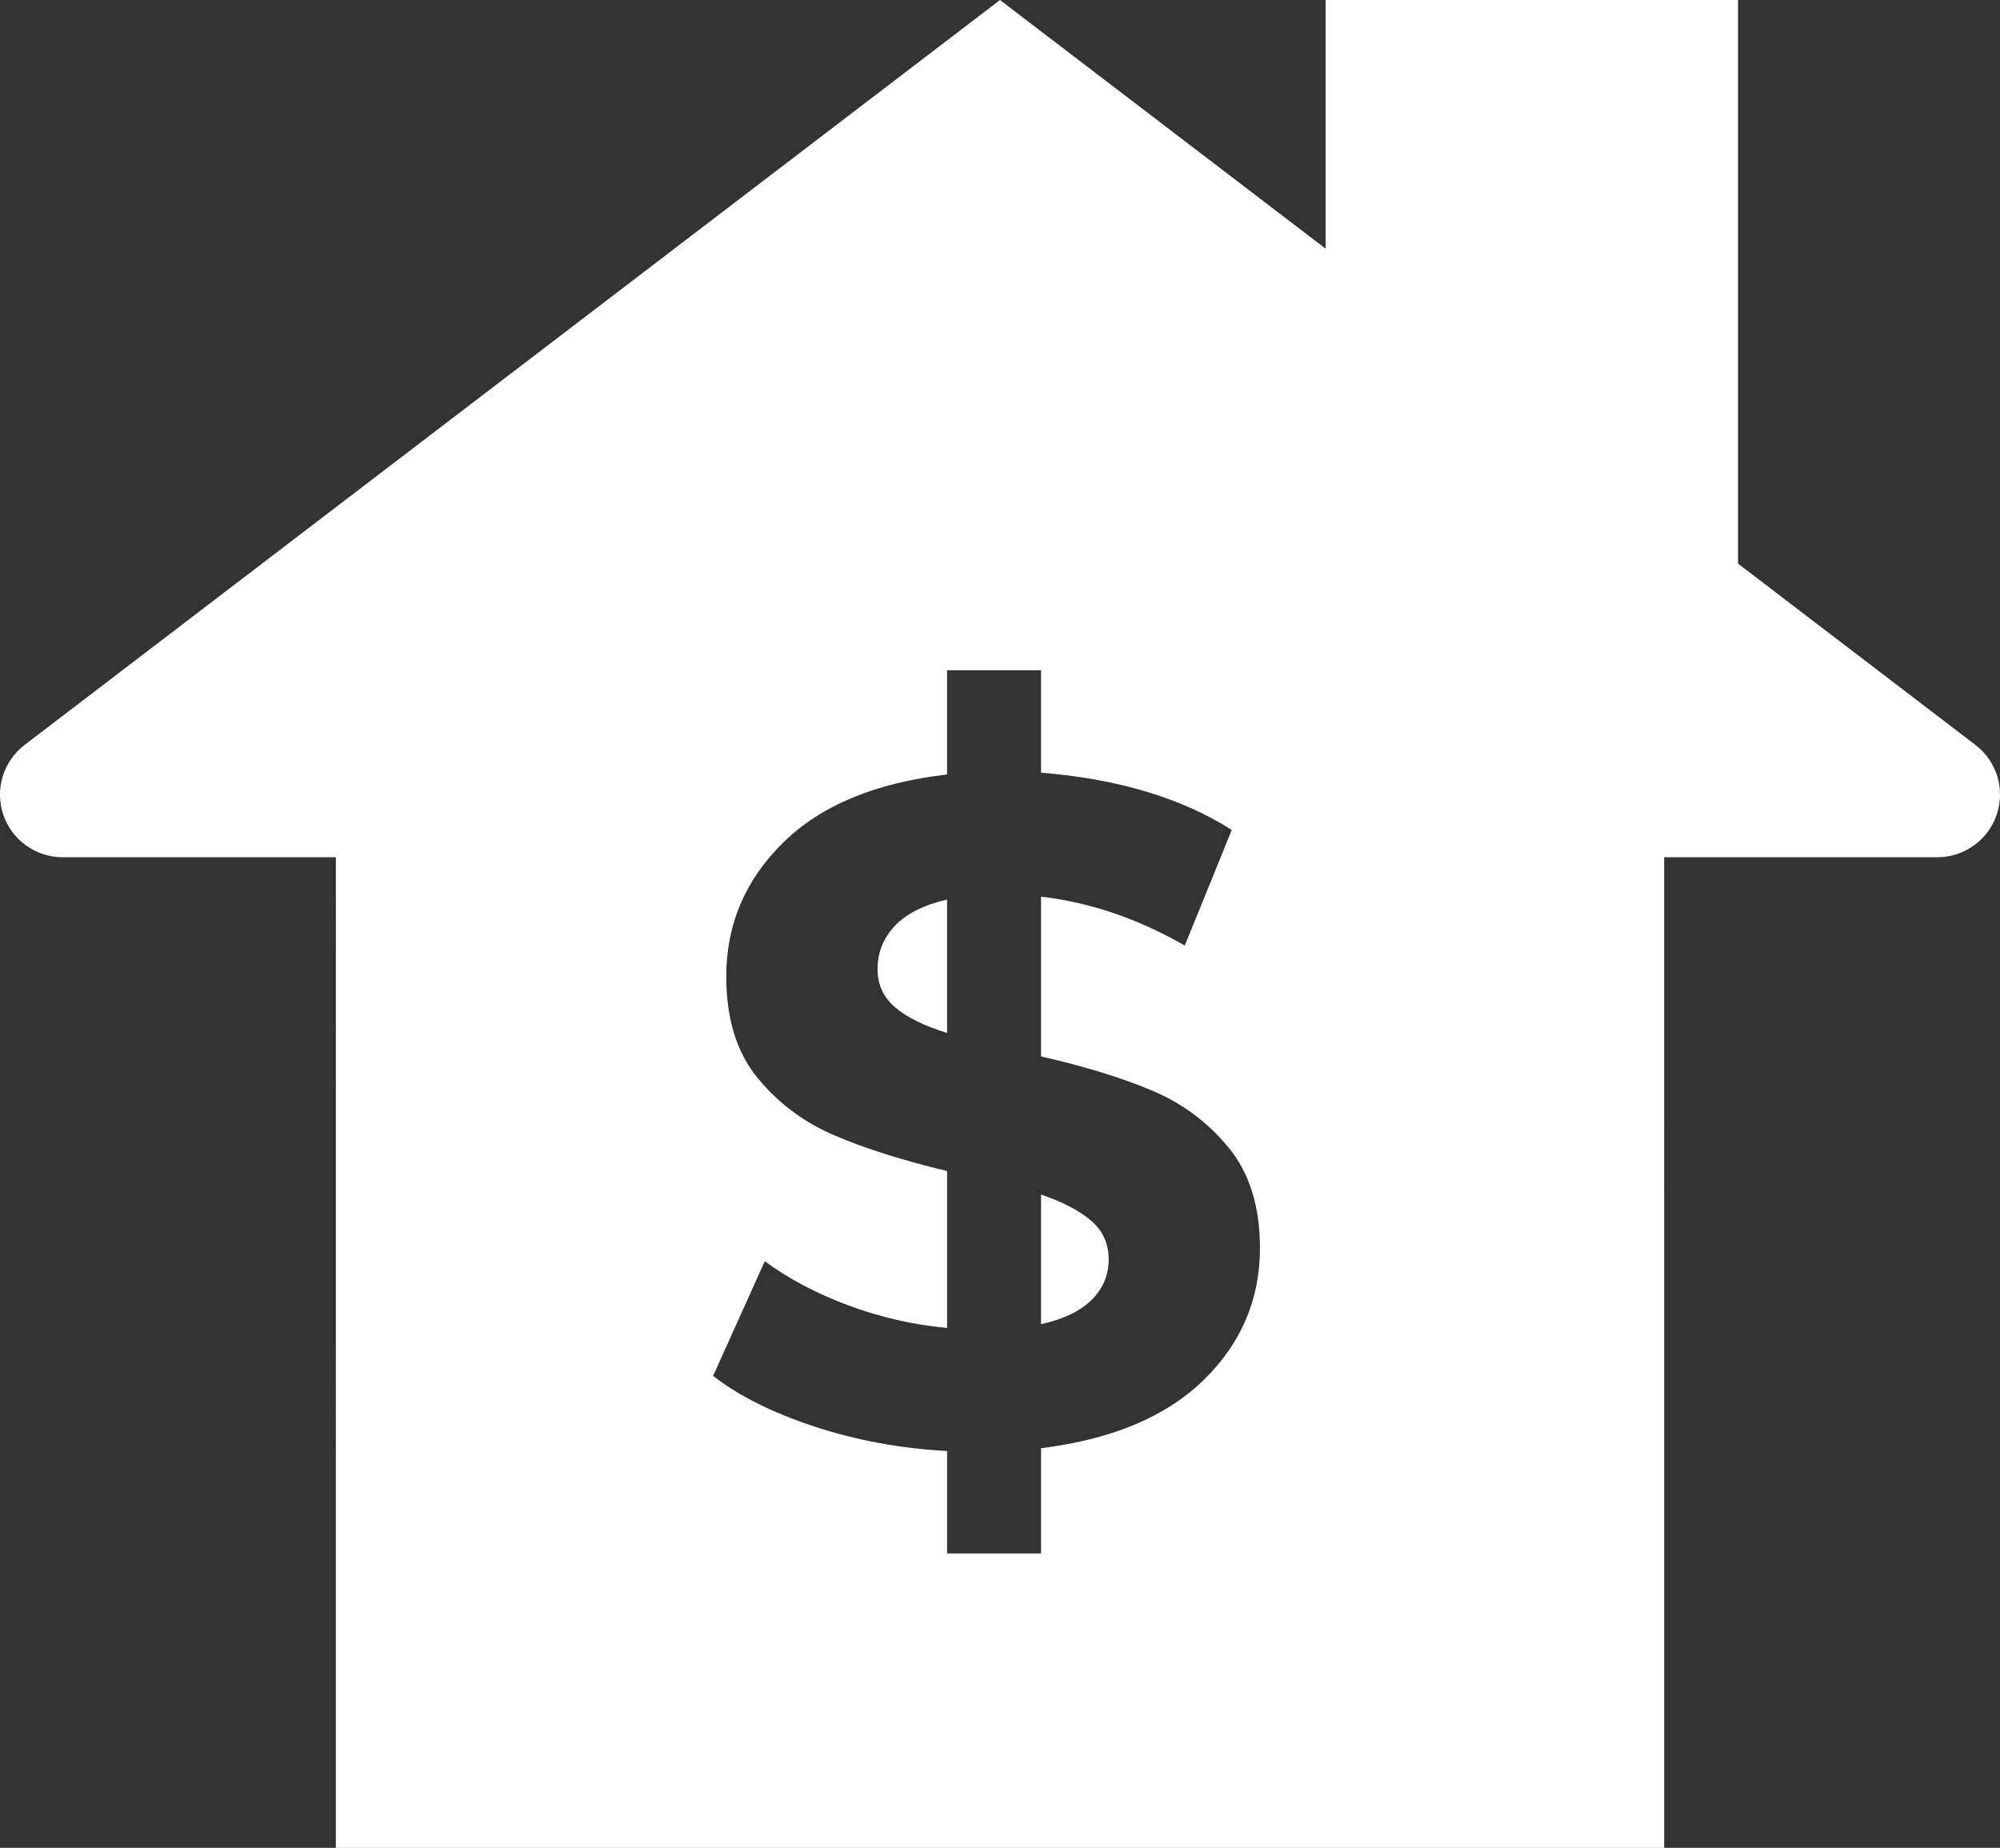
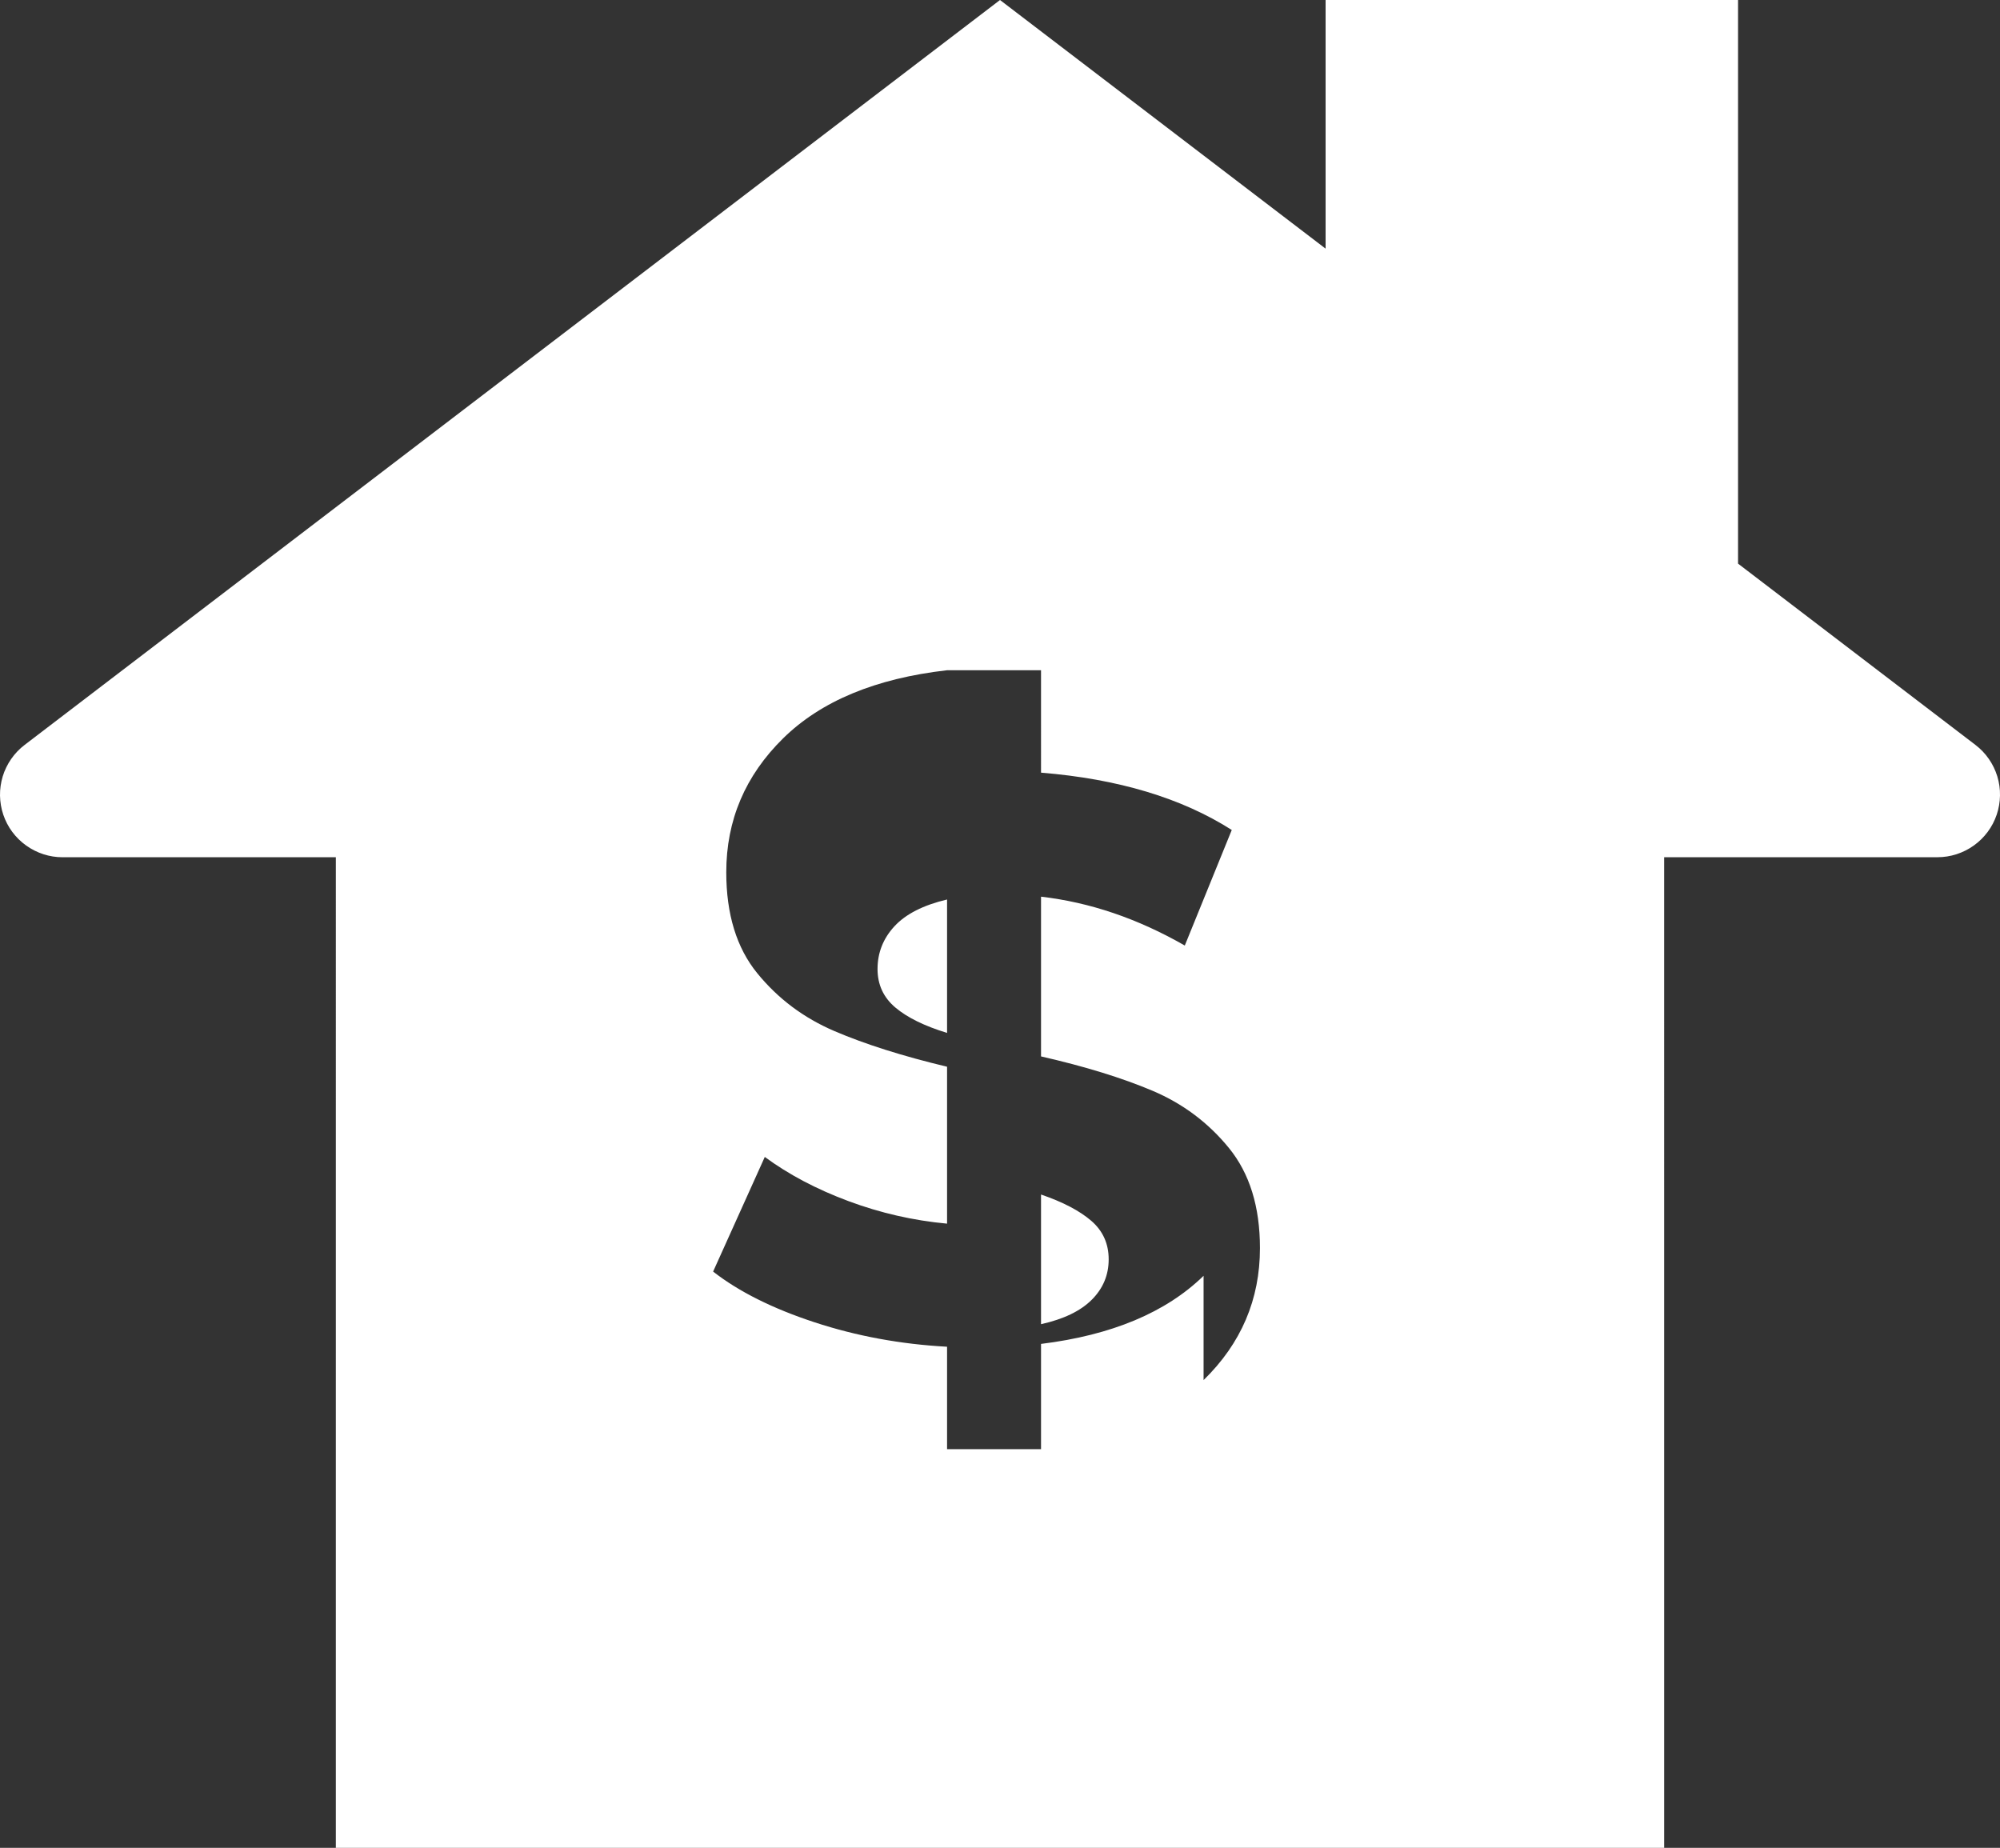
<svg xmlns="http://www.w3.org/2000/svg" xmlns:ns1="http://sodipodi.sourceforge.net/DTD/sodipodi-0.dtd" xmlns:ns2="http://www.inkscape.org/namespaces/inkscape" width="63.858" height="59" viewBox="0 0 63.858 59" version="1.1" id="svg3" ns1:docname="home-money-active.svg" ns2:version="0.92.3 (2405546, 2018-03-11)">
  <rect x="0" y="0" width="63.858" height="59" fill="#333333" stroke="none" />
  <defs id="defs7" />
  <ns1:namedview pagecolor="#ffffff" bordercolor="#666666" borderopacity="1" objecttolerance="10" gridtolerance="10" guidetolerance="10" ns2:pageopacity="0" ns2:pageshadow="2" ns2:window-width="1920" ns2:window-height="1017" id="namedview5" showgrid="false" ns2:pagecheckerboard="true" fit-margin-top="0" fit-margin-left="0" fit-margin-right="0" fit-margin-bottom="0" ns2:zoom="3.4202899" ns2:cx="32.021978" ns2:cy="29.479996" ns2:window-x="-8" ns2:window-y="336" ns2:window-maximized="1" ns2:current-layer="svg3" />
-   <path d="m 31.929,0 10.396,7.939 V 0 h 13.169 v 17.996 l 7.578,5.787 q 0.124,0.095 0.232,0.207 0.108,0.113 0.197,0.241 0.089,0.128 0.157,0.268 0.068,0.14 0.114,0.289 0.045,0.149 0.067,0.303 0.022,0.154 0.019,0.31 -0.002,0.156 -0.029,0.309 -0.026,0.154 -0.076,0.301 -0.05,0.148 -0.122,0.286 -0.072,0.138 -0.165,0.263 -0.093,0.125 -0.204,0.235 -0.111,0.109 -0.238,0.2 -0.127,0.091 -0.266,0.161 -0.139,0.07 -0.287,0.118 -0.148,0.048 -0.302,0.072 -0.154,0.024 -0.31,0.024 h -8.724 l 3e-4,31.629 h -42.412 V 27.371 h -8.724 q -0.156,0 -0.31,-0.024 -0.154,-0.024 -0.302,-0.072 -0.148,-0.048 -0.287,-0.118 -0.139,-0.07 -0.266,-0.161 -0.127,-0.091 -0.238,-0.2 -0.111,-0.109 -0.204,-0.234 -0.093,-0.125 -0.165,-0.263 -0.072,-0.138 -0.122,-0.286 Q 0.055,25.865 0.029,25.711 0.003,25.558 2.2374594e-4,25.402 -0.002,25.246 0.02,25.092 q 0.022,-0.154 0.067,-0.303 0.045,-0.149 0.114,-0.289 0.068,-0.14 0.157,-0.268 0.089,-0.128 0.197,-0.241 0.108,-0.113 0.232,-0.207 z m 6.5,44.065 q 1.8,-1.755 1.8,-4.215 0,-1.98 -0.99,-3.195 -0.99,-1.215 -2.445,-1.83 -1.455,-0.615 -3.555,-1.095 v -5.1 q 2.34,0.27 4.59,1.56 l 1.5,-3.69 q -2.4,-1.53 -6.09,-1.83 V 21.4 h -3 v 3.33 q -3.42,0.39 -5.235,2.175 -1.815,1.785 -1.815,4.275 0,2.01 0.99,3.225 0.99,1.215 2.46,1.845 1.47,0.63 3.6,1.14 v 5.01 q -1.62,-0.15 -3.15,-0.72 -1.53,-0.57 -2.67,-1.41 l -1.65,3.66 q 1.23,0.96 3.24,1.62 2.01,0.66 4.23,0.78 v 3.27 h 3 v -3.36 c 2.26,-0.28 3.99,-1.005 5.19,-2.175 z m -9.84,-11.895 q -0.57,-0.48 -0.57,-1.23 0,-0.78 0.54,-1.365 0.54,-0.585 1.68,-0.855 v 4.26 q -1.08,-0.33 -1.65,-0.81 z m 6.27,9.33 q -0.54,0.54 -1.62,0.78 v -4.14 q 1.05,0.36 1.605,0.84 0.555,0.48 0.555,1.23 0,0.75 -0.54,1.29 z" id="purchase-icon" ns2:connector-curvature="0" style="fill:#ffffff;fill-rule:evenodd;stroke:none" />
+   <path d="m 31.929,0 10.396,7.939 V 0 h 13.169 v 17.996 l 7.578,5.787 q 0.124,0.095 0.232,0.207 0.108,0.113 0.197,0.241 0.089,0.128 0.157,0.268 0.068,0.14 0.114,0.289 0.045,0.149 0.067,0.303 0.022,0.154 0.019,0.31 -0.002,0.156 -0.029,0.309 -0.026,0.154 -0.076,0.301 -0.05,0.148 -0.122,0.286 -0.072,0.138 -0.165,0.263 -0.093,0.125 -0.204,0.235 -0.111,0.109 -0.238,0.2 -0.127,0.091 -0.266,0.161 -0.139,0.07 -0.287,0.118 -0.148,0.048 -0.302,0.072 -0.154,0.024 -0.31,0.024 h -8.724 l 3e-4,31.629 h -42.412 V 27.371 h -8.724 q -0.156,0 -0.31,-0.024 -0.154,-0.024 -0.302,-0.072 -0.148,-0.048 -0.287,-0.118 -0.139,-0.07 -0.266,-0.161 -0.127,-0.091 -0.238,-0.2 -0.111,-0.109 -0.204,-0.234 -0.093,-0.125 -0.165,-0.263 -0.072,-0.138 -0.122,-0.286 Q 0.055,25.865 0.029,25.711 0.003,25.558 2.2374594e-4,25.402 -0.002,25.246 0.02,25.092 q 0.022,-0.154 0.067,-0.303 0.045,-0.149 0.114,-0.289 0.068,-0.14 0.157,-0.268 0.089,-0.128 0.197,-0.241 0.108,-0.113 0.232,-0.207 z m 6.5,44.065 q 1.8,-1.755 1.8,-4.215 0,-1.98 -0.99,-3.195 -0.99,-1.215 -2.445,-1.83 -1.455,-0.615 -3.555,-1.095 v -5.1 q 2.34,0.27 4.59,1.56 l 1.5,-3.69 q -2.4,-1.53 -6.09,-1.83 V 21.4 h -3 q -3.42,0.39 -5.235,2.175 -1.815,1.785 -1.815,4.275 0,2.01 0.99,3.225 0.99,1.215 2.46,1.845 1.47,0.63 3.6,1.14 v 5.01 q -1.62,-0.15 -3.15,-0.72 -1.53,-0.57 -2.67,-1.41 l -1.65,3.66 q 1.23,0.96 3.24,1.62 2.01,0.66 4.23,0.78 v 3.27 h 3 v -3.36 c 2.26,-0.28 3.99,-1.005 5.19,-2.175 z m -9.84,-11.895 q -0.57,-0.48 -0.57,-1.23 0,-0.78 0.54,-1.365 0.54,-0.585 1.68,-0.855 v 4.26 q -1.08,-0.33 -1.65,-0.81 z m 6.27,9.33 q -0.54,0.54 -1.62,0.78 v -4.14 q 1.05,0.36 1.605,0.84 0.555,0.48 0.555,1.23 0,0.75 -0.54,1.29 z" id="purchase-icon" ns2:connector-curvature="0" style="fill:#ffffff;fill-rule:evenodd;stroke:none" />
</svg>